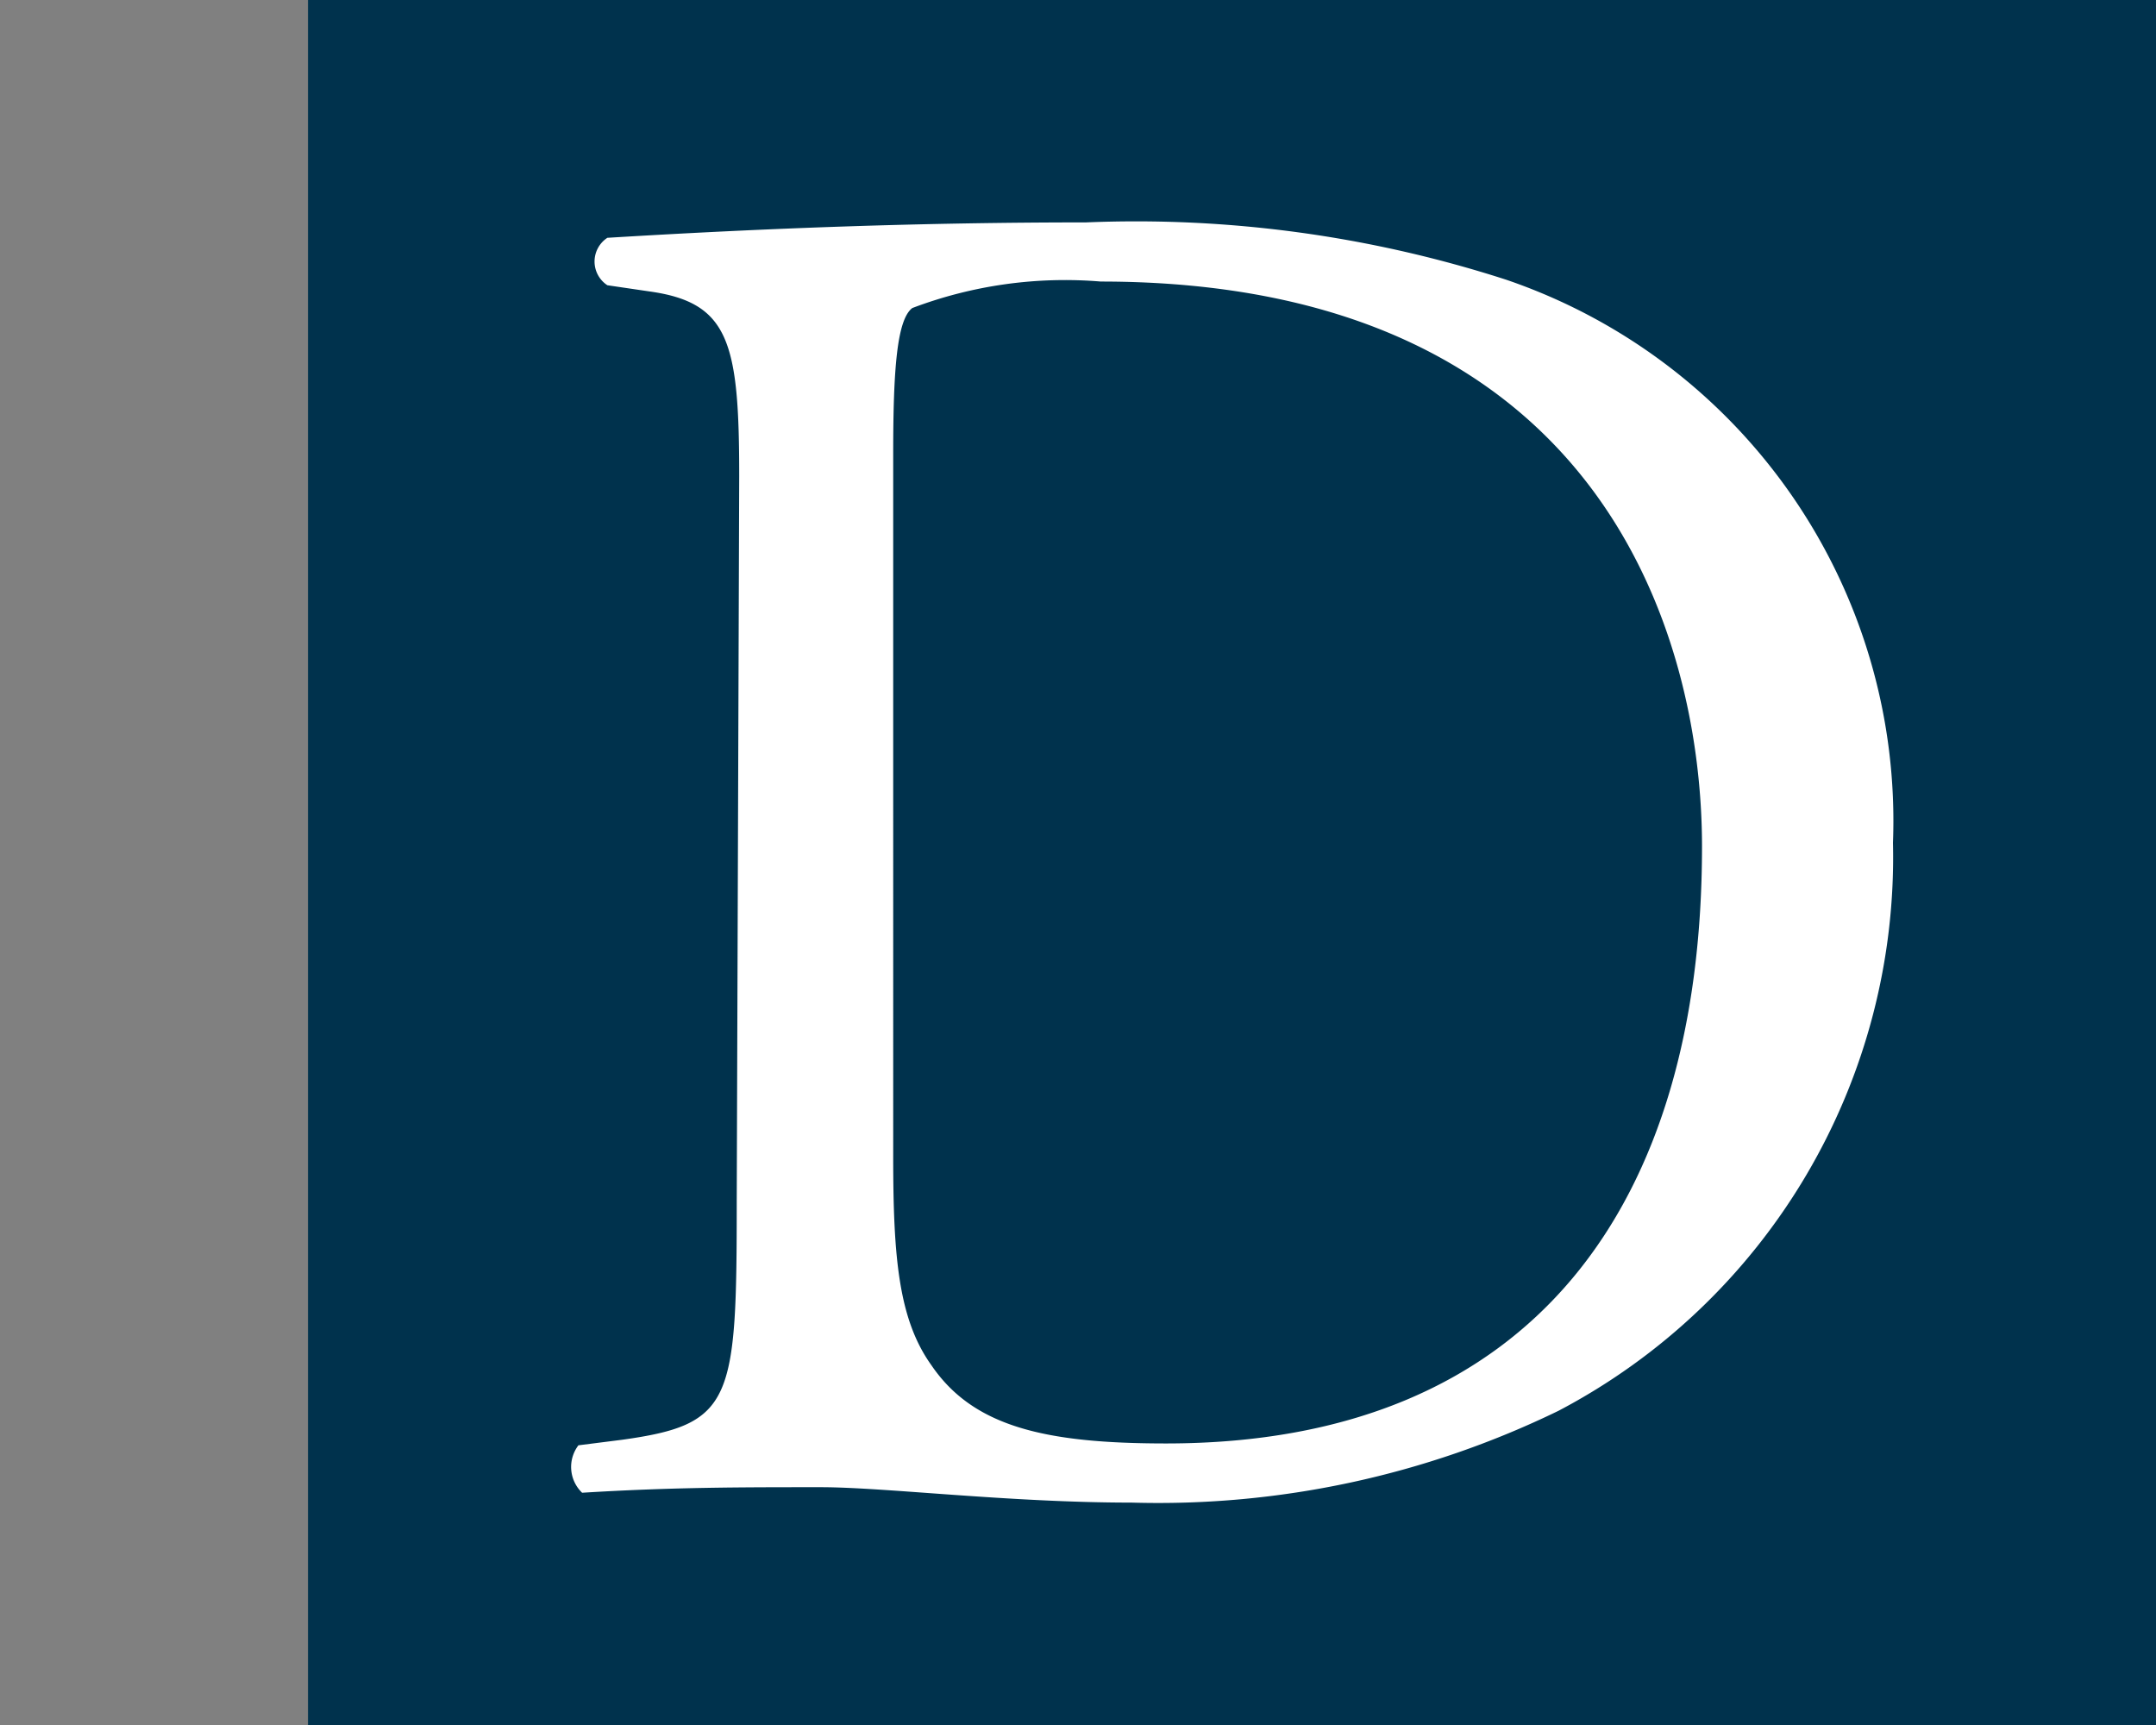
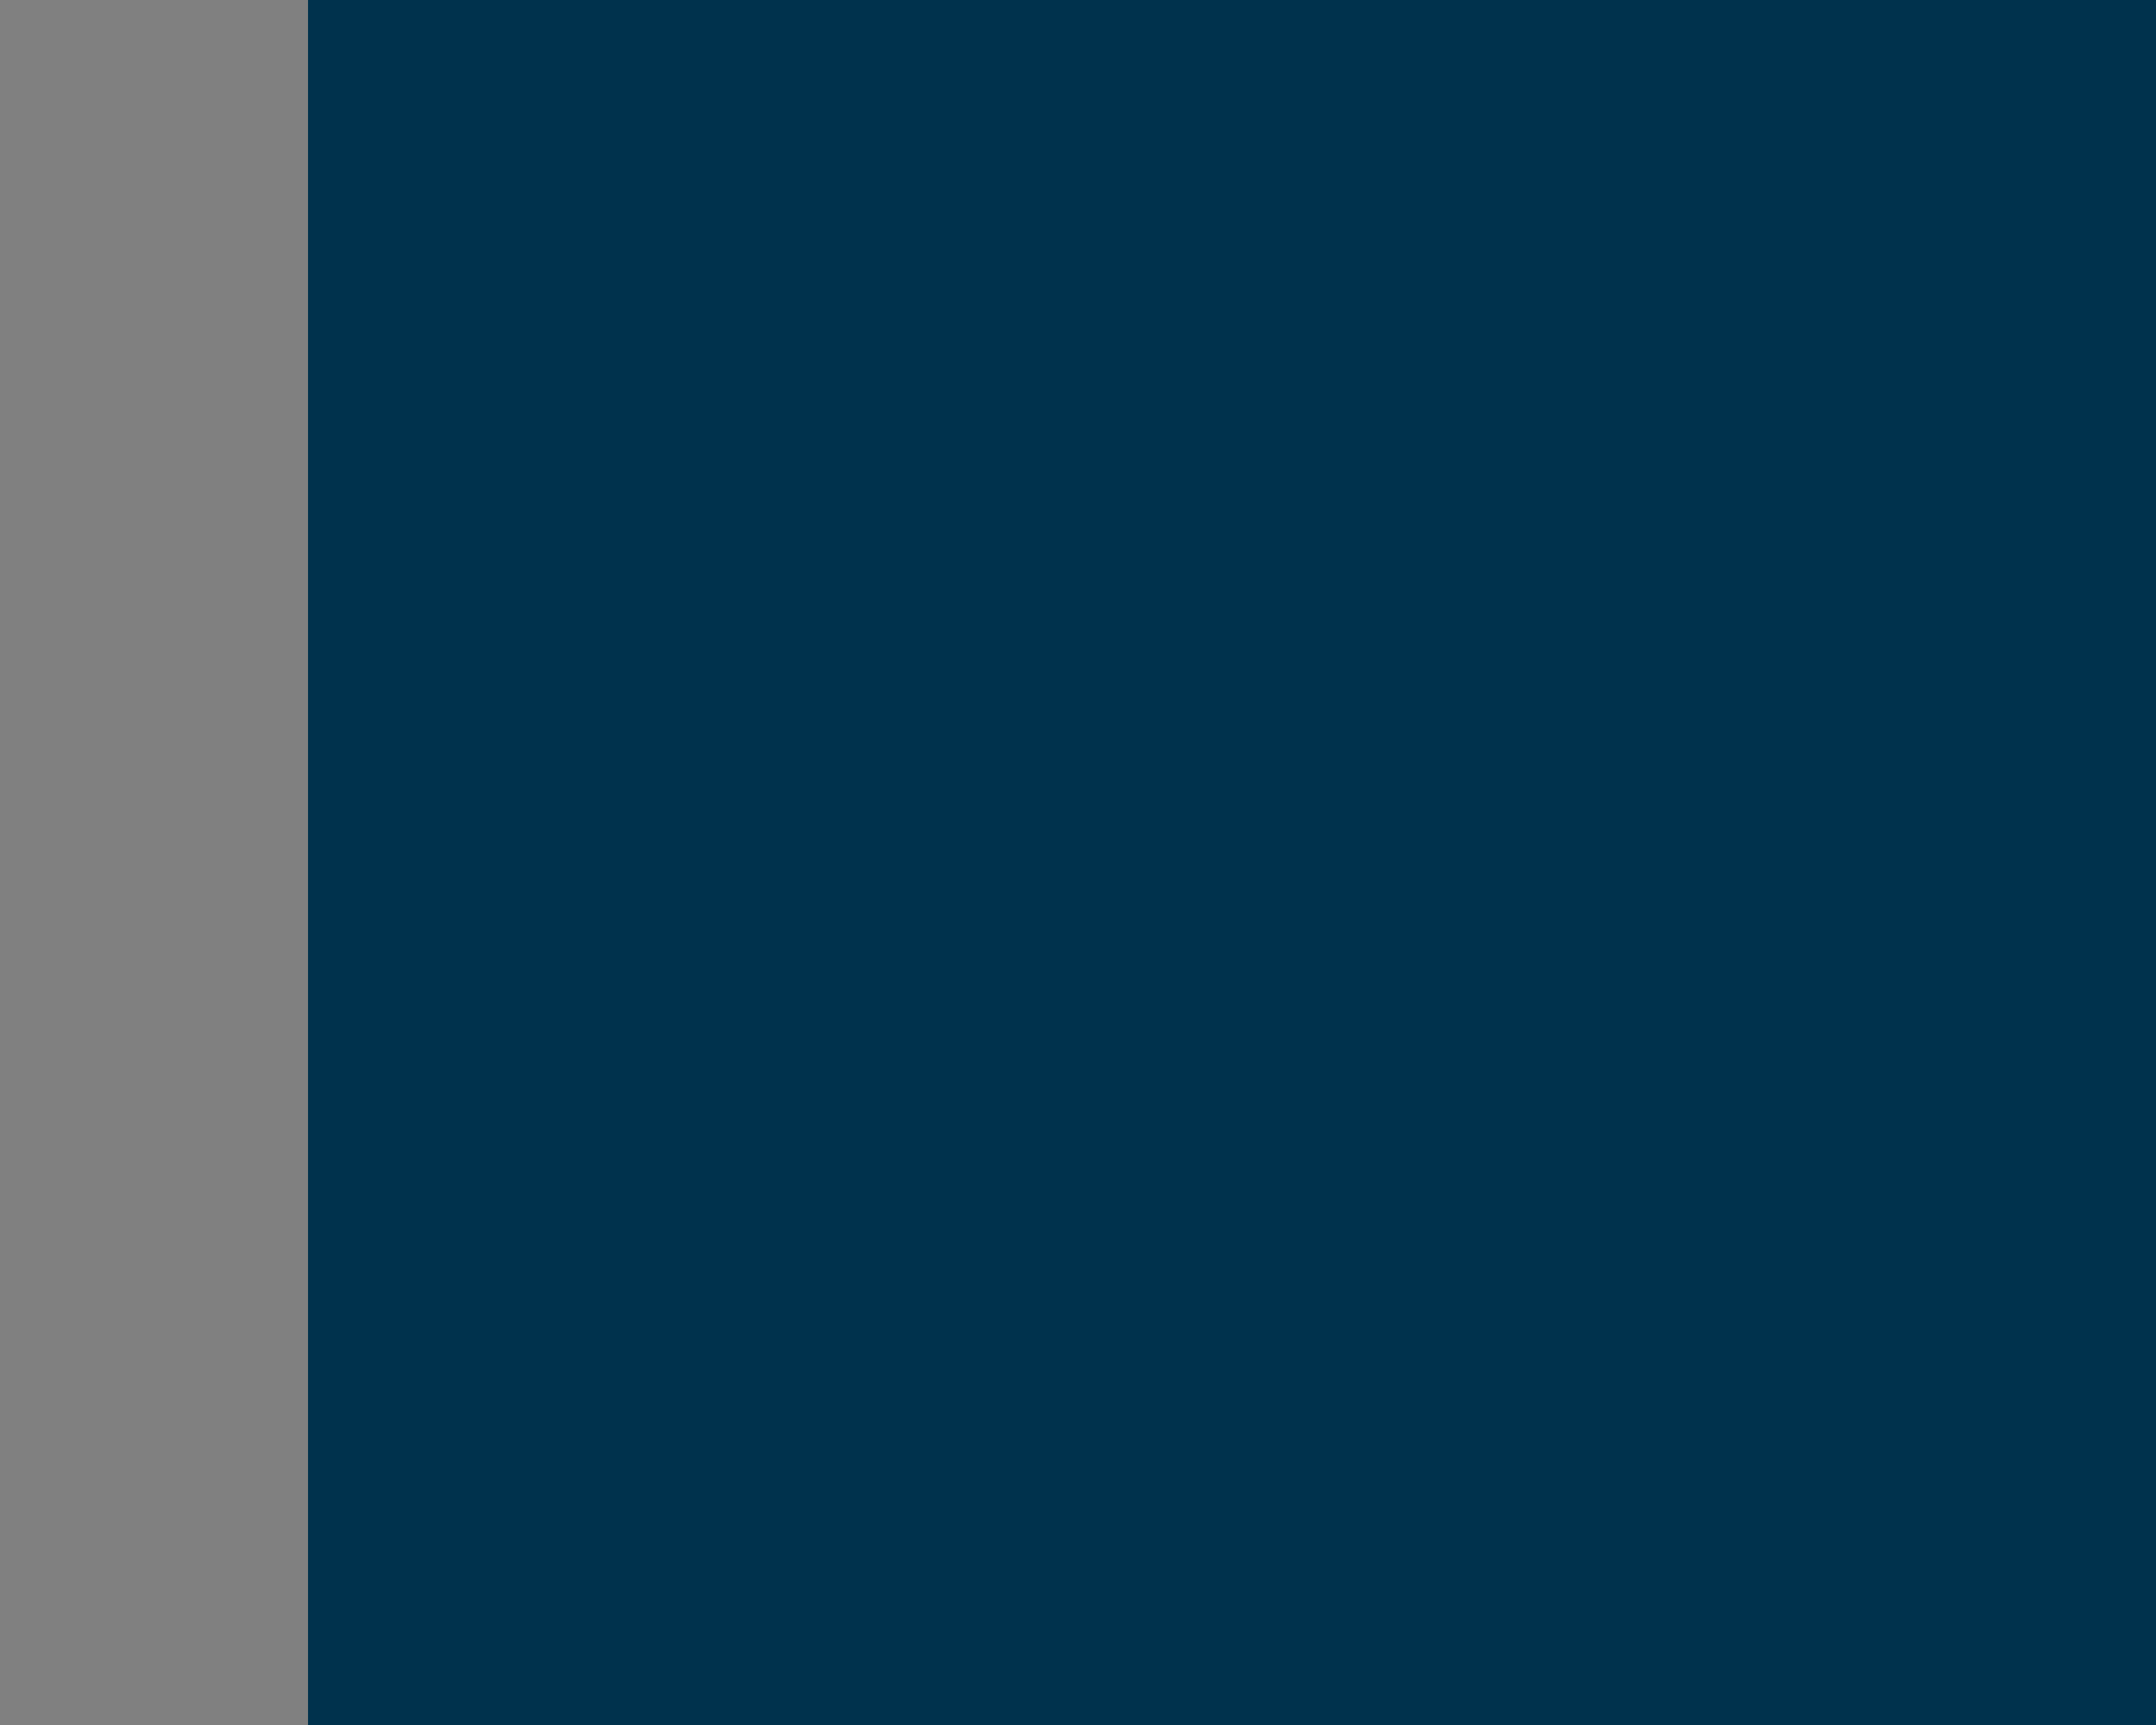
<svg xmlns="http://www.w3.org/2000/svg" id="Calque_1" data-name="Calque 1" width="35" height="28" viewBox="0 0 35 28">
  <rect x="0" y="0" width="35" height="28" fill="#808080" stroke="none" />
  <title>logo-ia-dahms-S</title>
  <rect x="5" width="30" height="28" fill="#00324d" />
-   <path d="M12,7.73c0-2.17-.16-2.82-1.46-3l-.68-.1a.46.46,0,0,1,0-.77c2.63-.16,5.14-.25,7.77-.25a19.53,19.53,0,0,1,6.82.93,9.28,9.28,0,0,1,6.28,9.14A10.15,10.15,0,0,1,25.3,22.9a14.86,14.86,0,0,1-6.93,1.49c-2,0-4-.25-5.05-.25-1.3,0-2.41,0-3.87.09a.58.58,0,0,1-.06-.77l.71-.09c1.8-.25,1.86-.62,1.86-3.87ZM14.5,18.78c0,1.64.09,2.64.62,3.38.68,1,1.85,1.27,3.81,1.27,6,0,8.7-3.93,8.7-9.69,0-3.41-1.64-9.17-9.76-9.17A7,7,0,0,0,14.81,5c-.25.19-.31,1-.31,2.36Z" fill="#fff" />
</svg>